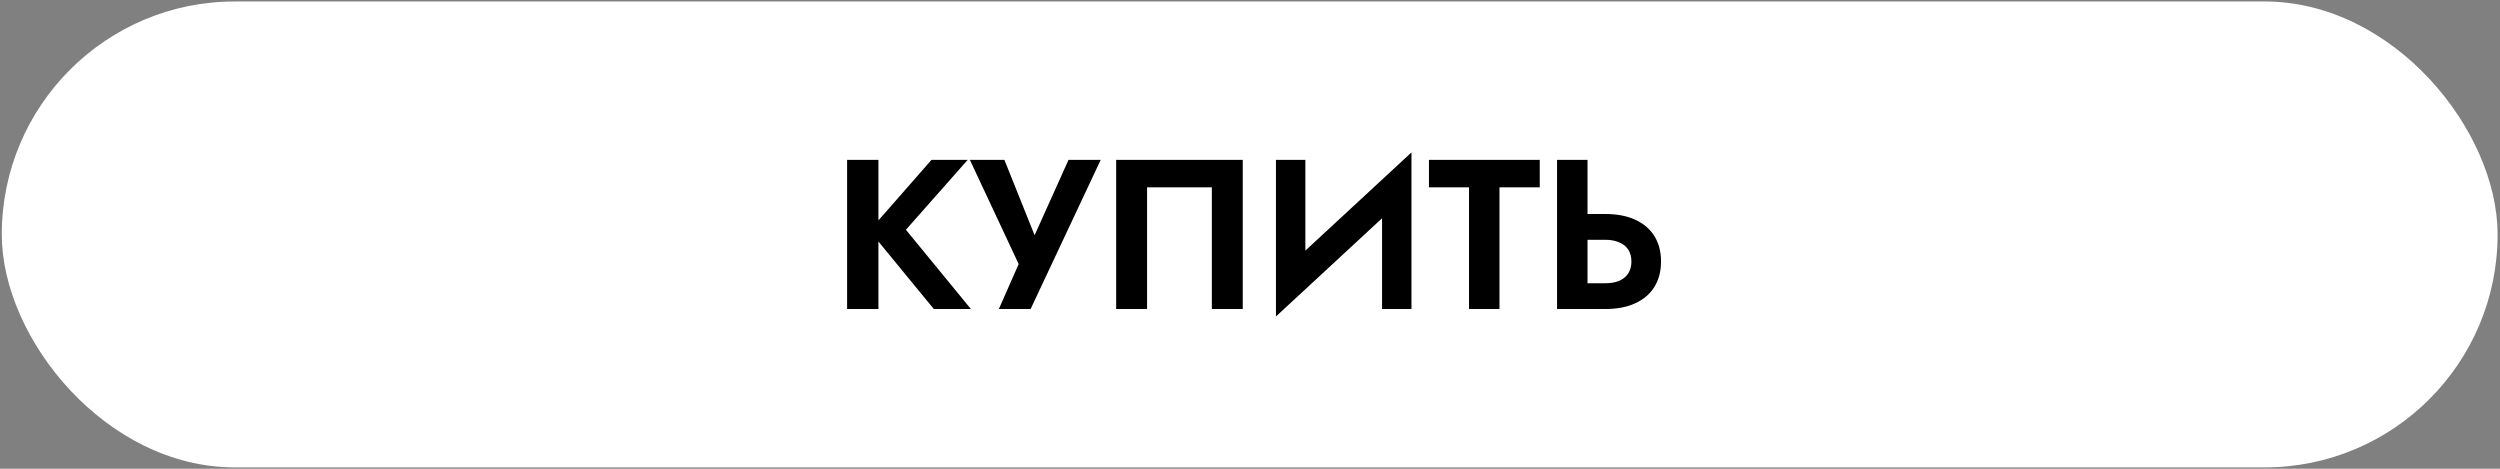
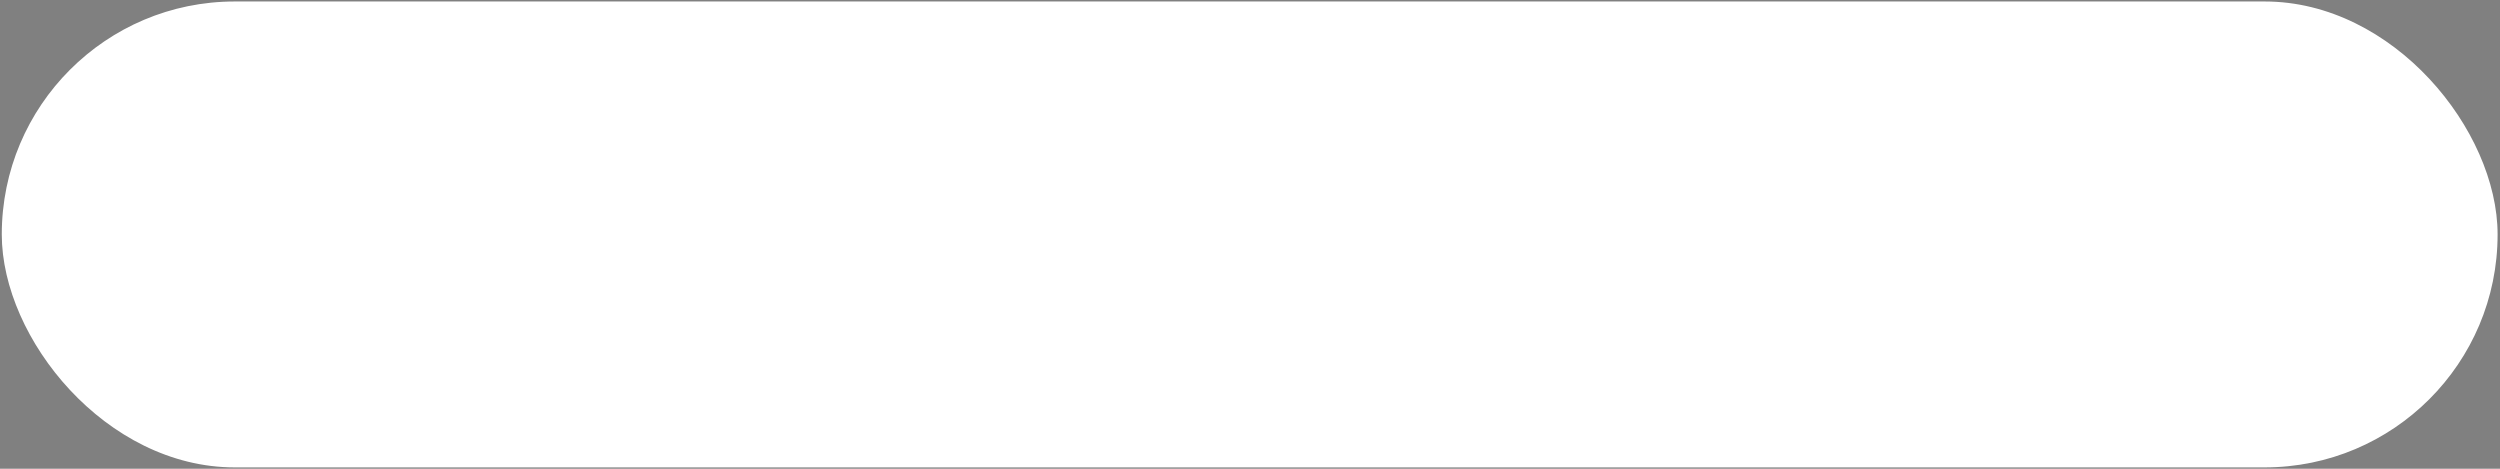
<svg xmlns="http://www.w3.org/2000/svg" width="352" height="66" viewBox="0 0 352 66" fill="none">
  <rect x="0" y="0" width="352" height="66" fill="#808080" stroke="none" />
  <rect x="0.25" y="0.209" width="351.412" height="65.601" rx="32.8" fill="white" />
-   <path d="M119.273 22.51H123.683V43.51H119.273V22.51ZM131.153 22.51H136.253L127.553 32.35L136.703 43.51H131.483L122.423 32.47L131.153 22.51ZM154.979 22.51L145.109 43.51H140.639L143.429 37.18L136.559 22.51H141.419L146.639 35.53L144.629 35.44L150.449 22.51H154.979ZM170.627 26.38H161.507V43.51H157.157V22.51H174.977V43.51H170.627V26.38ZM198.584 27.04L179.654 44.56L179.804 38.98L198.734 21.46L198.584 27.04ZM183.794 22.51V40.09L179.654 44.56V22.51H183.794ZM198.734 21.46V43.51H194.594V26.05L198.734 21.46ZM201.197 26.38V22.51H216.797V26.38H211.127V43.51H206.837V26.38H201.197ZM219.234 22.51H223.524V43.51H219.234V22.51ZM221.844 33.76V30.13H226.014C227.674 30.13 229.084 30.4 230.244 30.94C231.424 31.48 232.324 32.25 232.944 33.25C233.564 34.25 233.874 35.44 233.874 36.82C233.874 38.18 233.564 39.37 232.944 40.39C232.324 41.39 231.424 42.16 230.244 42.7C229.084 43.24 227.674 43.51 226.014 43.51H221.844V39.88H226.014C226.774 39.88 227.424 39.77 227.964 39.55C228.524 39.31 228.954 38.96 229.254 38.5C229.554 38.04 229.704 37.48 229.704 36.82C229.704 36.16 229.554 35.6 229.254 35.14C228.954 34.68 228.524 34.34 227.964 34.12C227.424 33.88 226.774 33.76 226.014 33.76H221.844Z" fill="black" />
</svg>